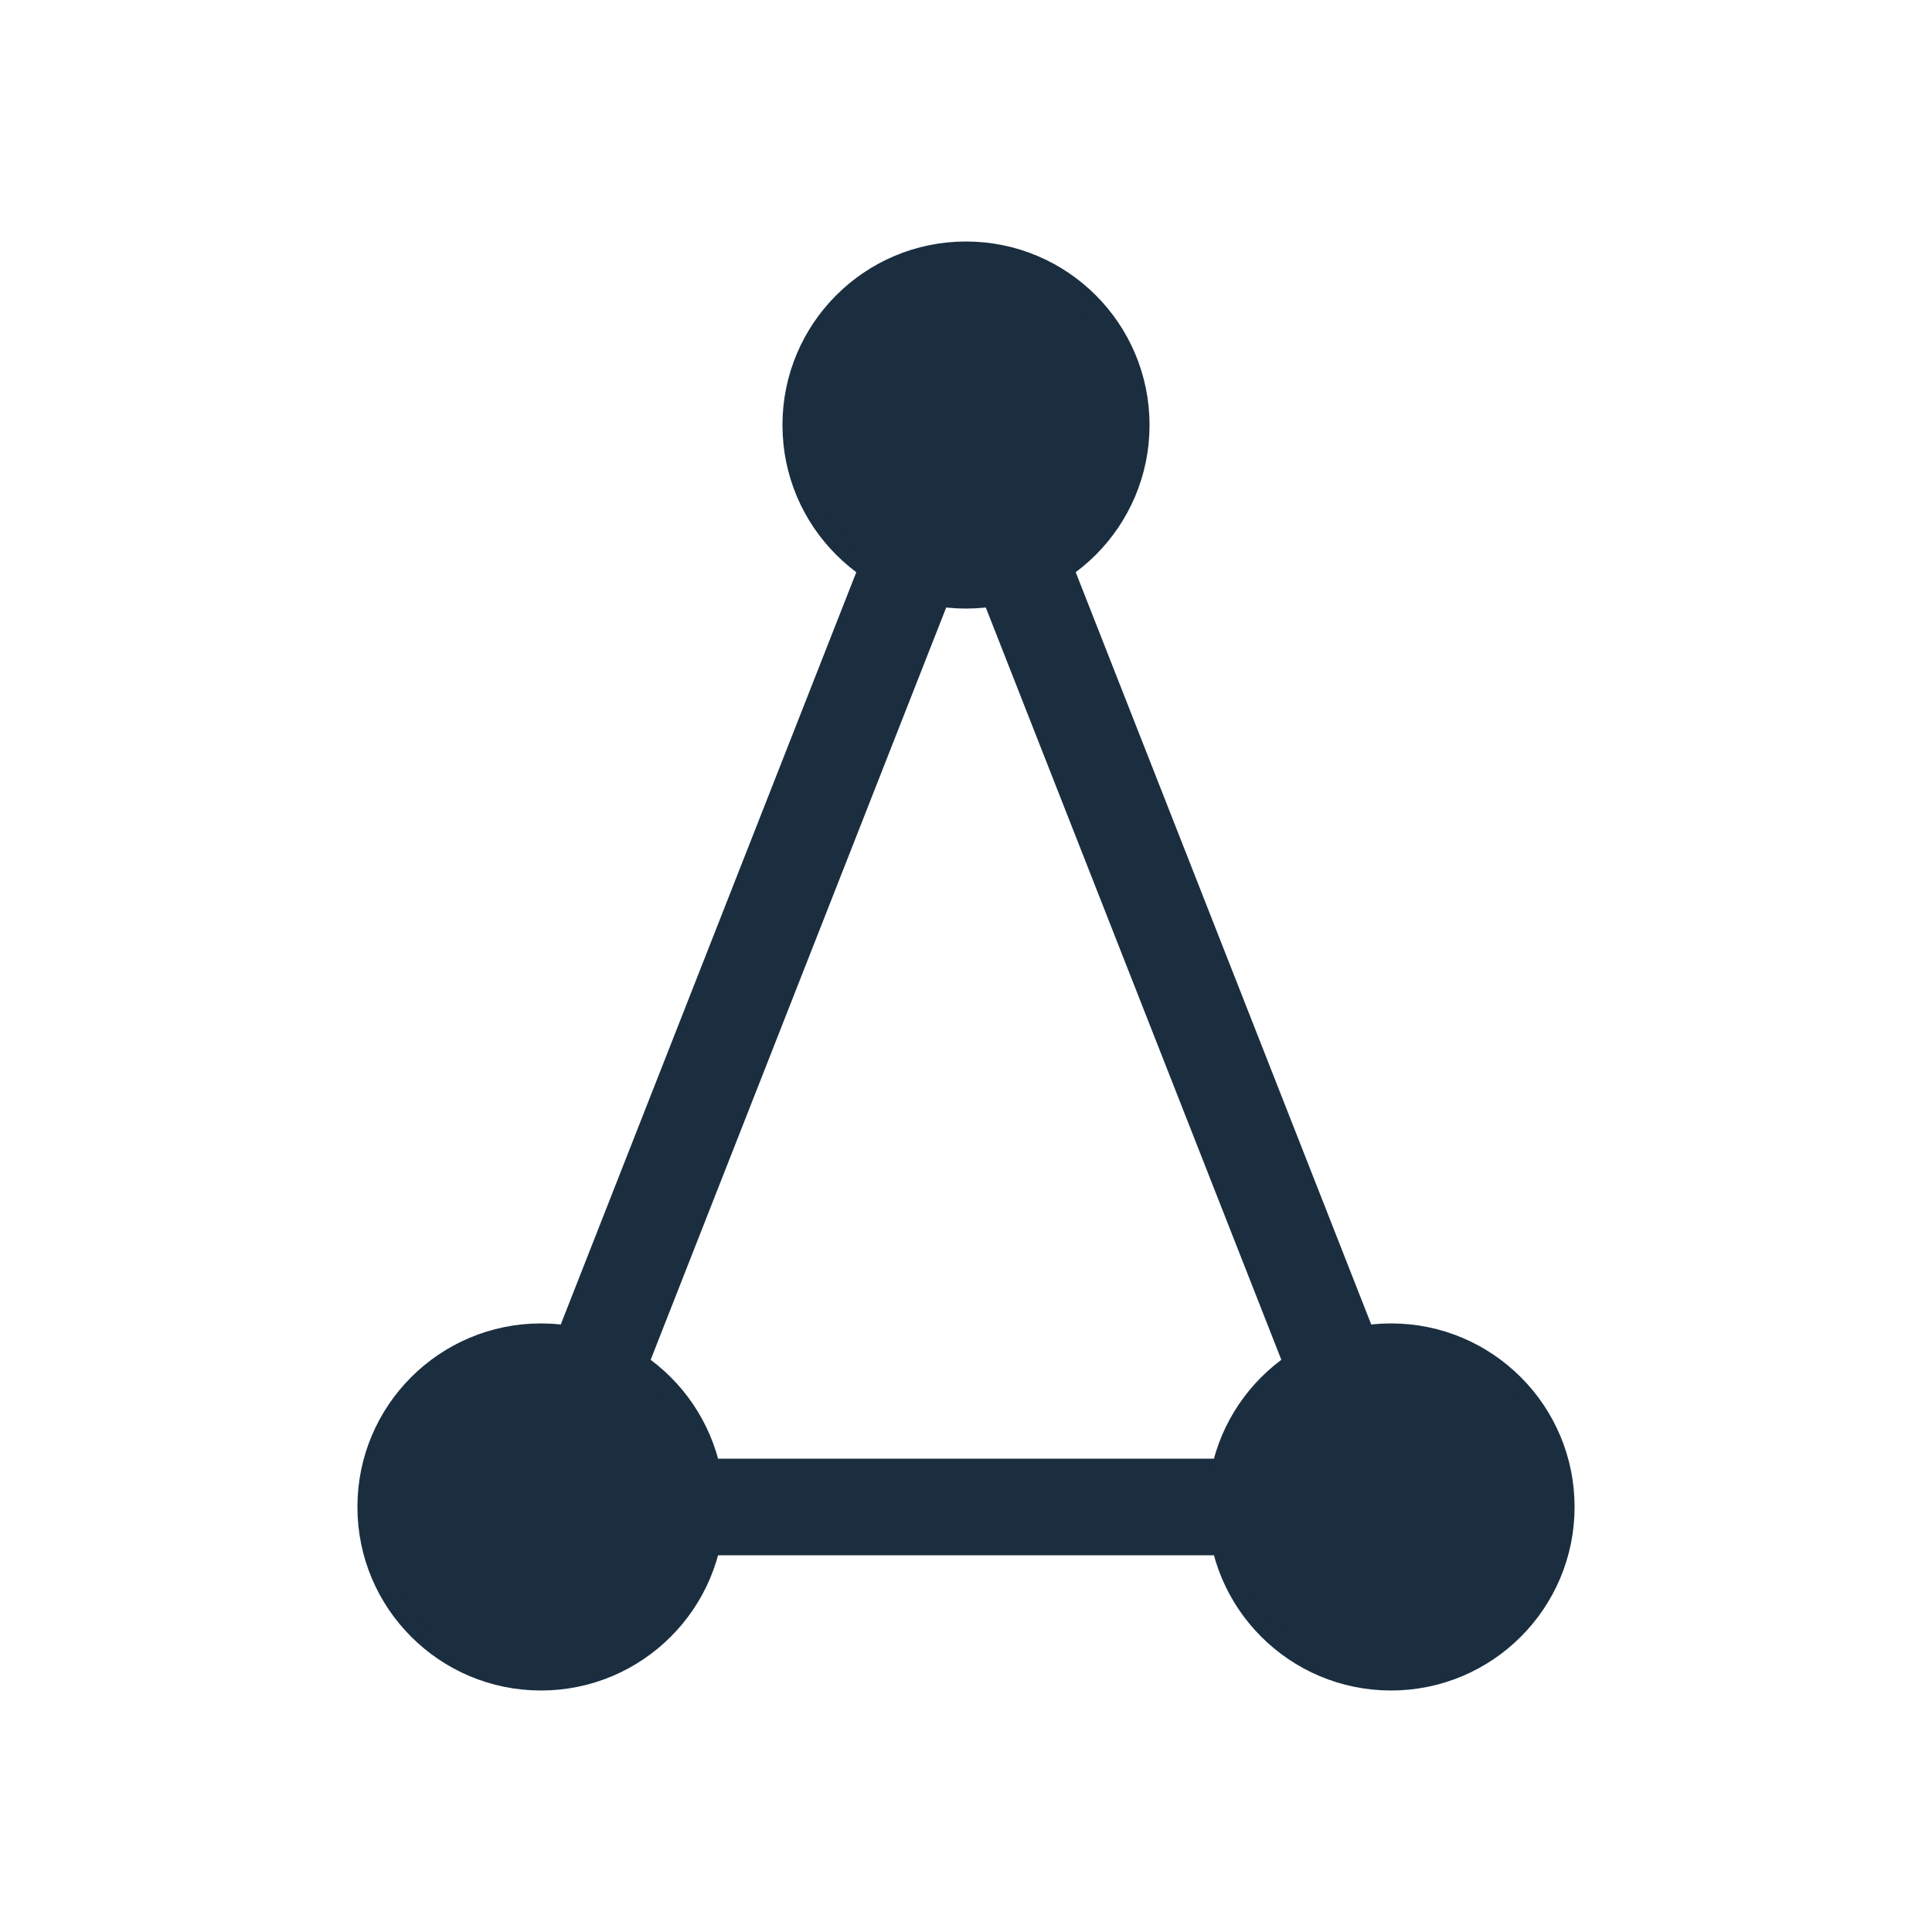
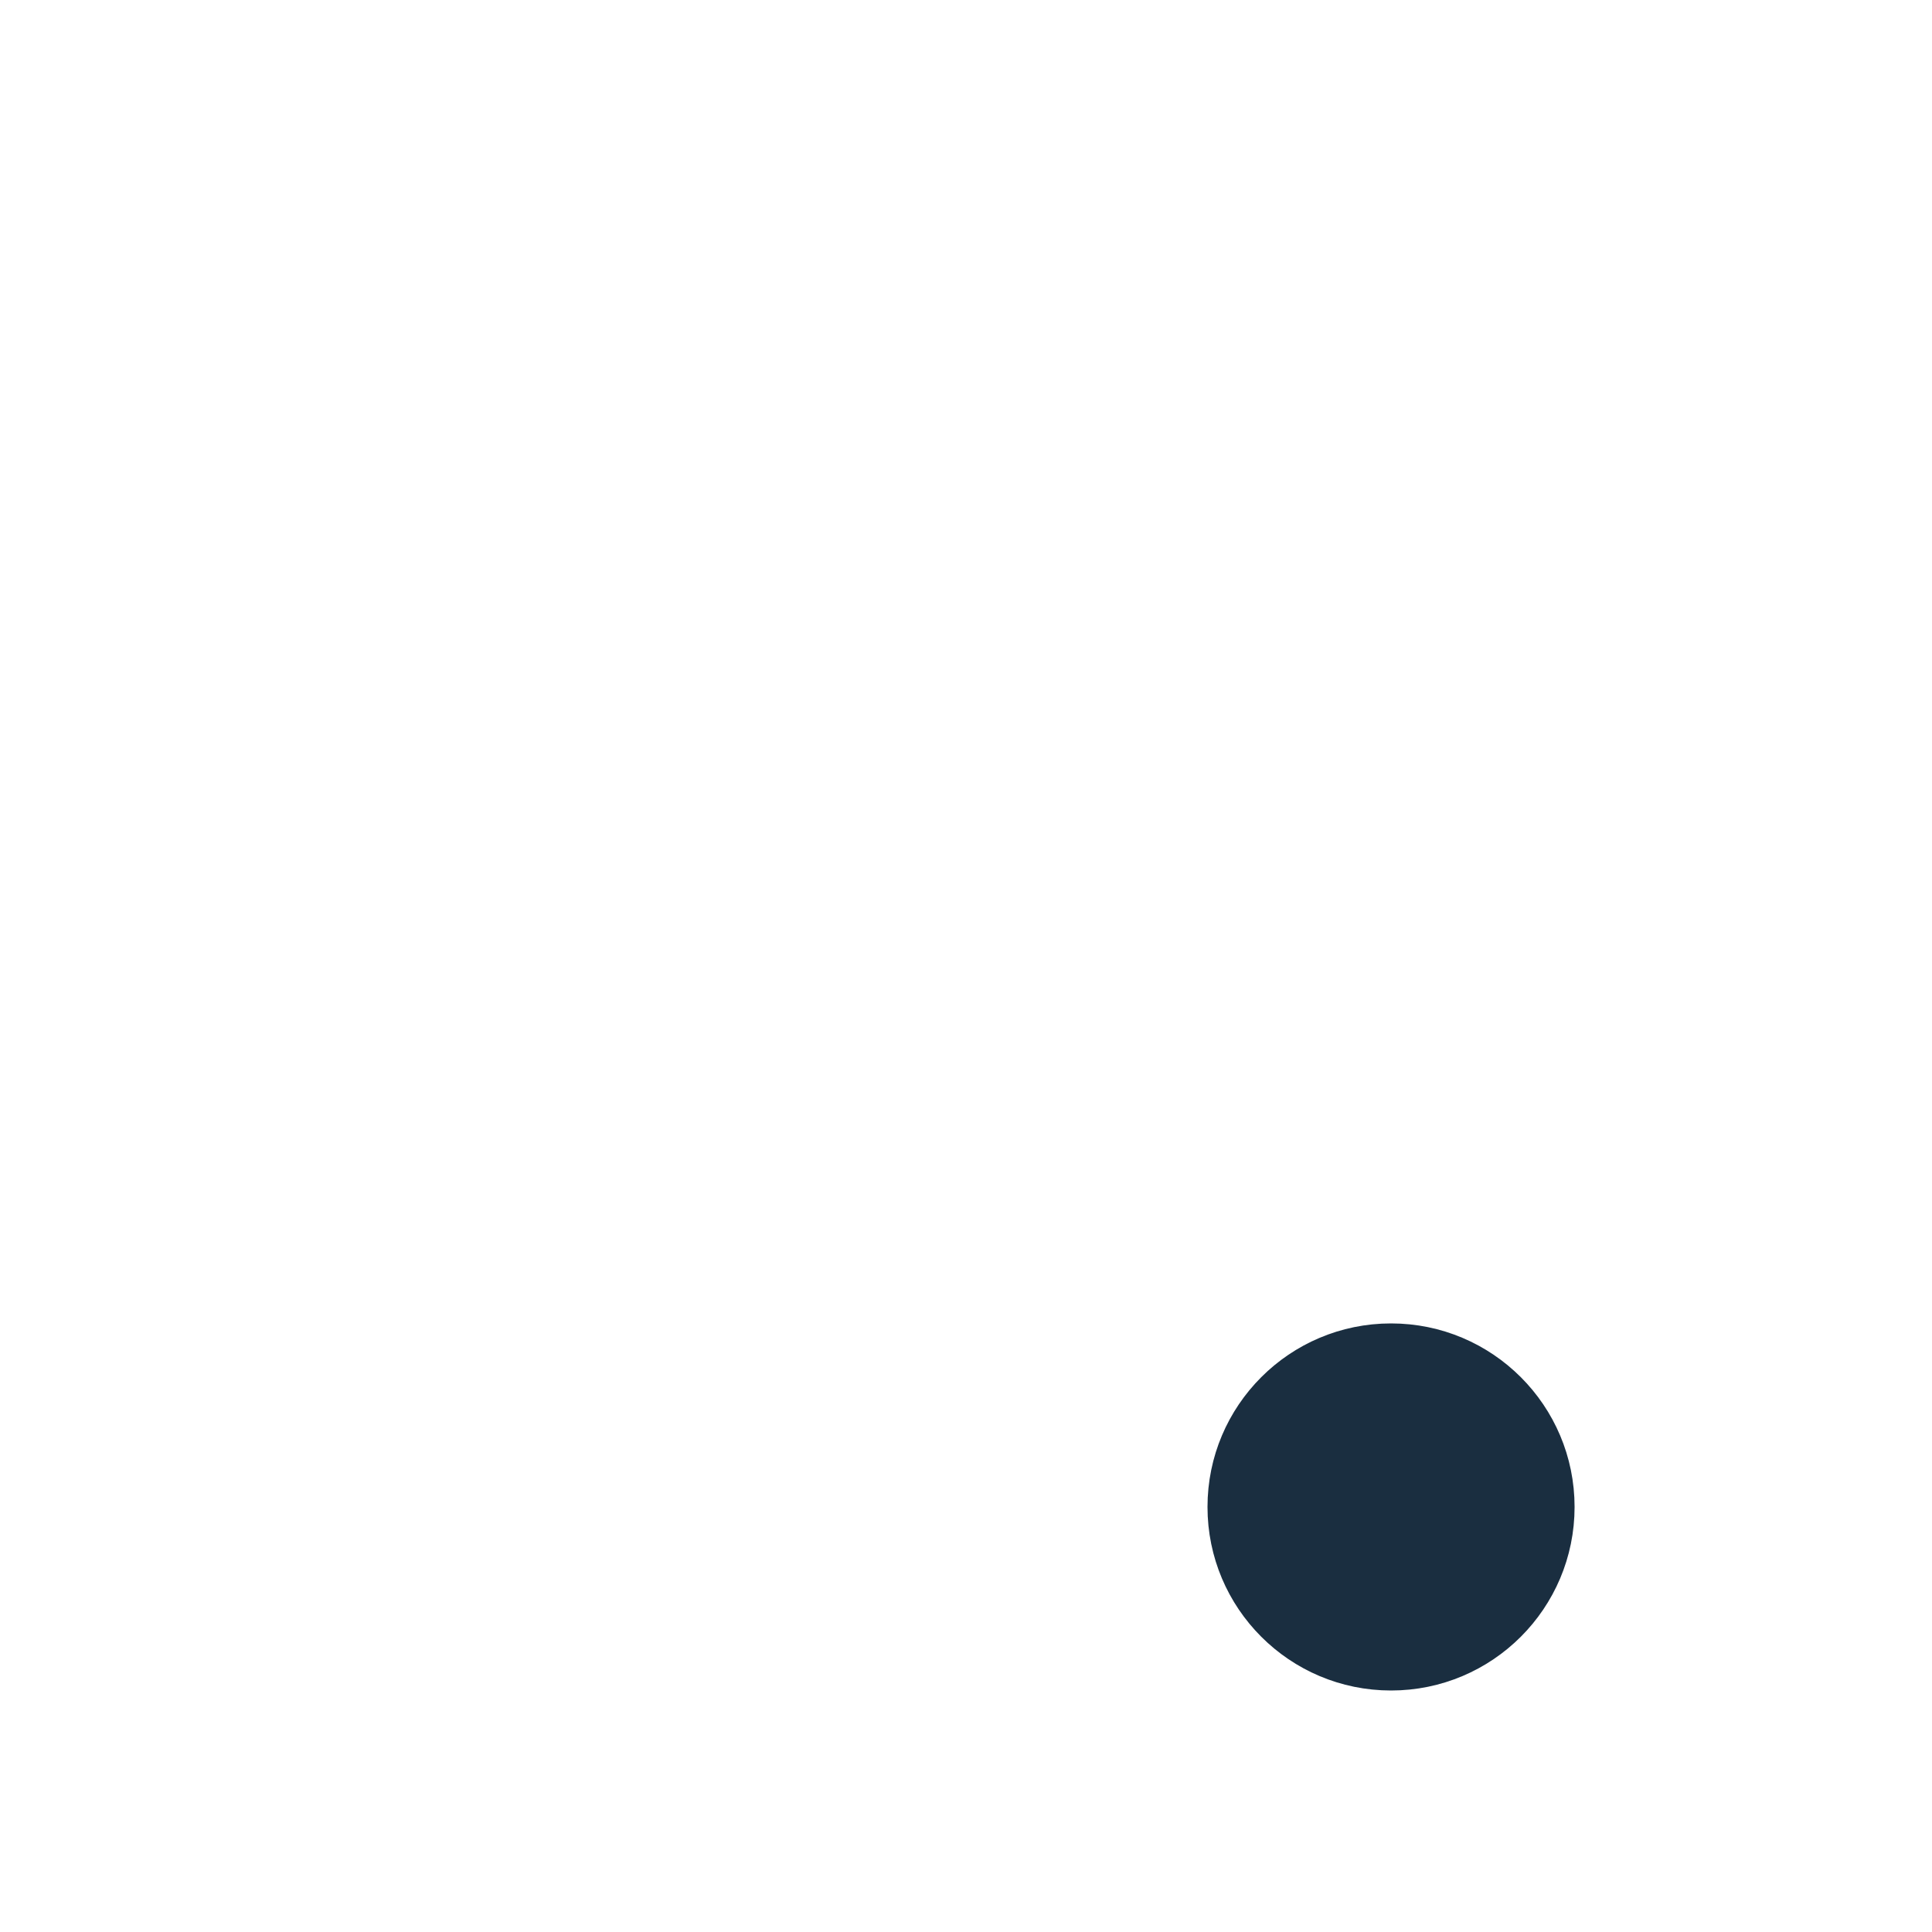
<svg xmlns="http://www.w3.org/2000/svg" width="100" height="100" viewBox="0 0 100 100" fill-rule="evenodd" clip-rule="evenodd">
  <style>
    .icon-shape {
      stroke: #1A2E40; /* Основной цвет для светлой темы */
      fill: #1A2E40;
    }
    @media (prefers-color-scheme: dark) {
      .icon-shape {
        stroke: #F2E9E4; /* Цвет для темной темы */
        fill: #F2E9E4;
      }
    }
  </style>
  <g class="icon-shape" stroke-linecap="round" stroke-linejoin="round">
-     <line x1="50" y1="22" x2="28" y2="78" stroke-width="5" />
-     <line x1="28" y1="78" x2="72" y2="78" stroke-width="5" />
-     <line x1="72" y1="78" x2="50" y2="22" stroke-width="5" />
-     <circle cx="50" cy="22" r="9" />
-     <circle cx="28" cy="78" r="9" />
    <circle cx="72" cy="78" r="9" />
  </g>
</svg>